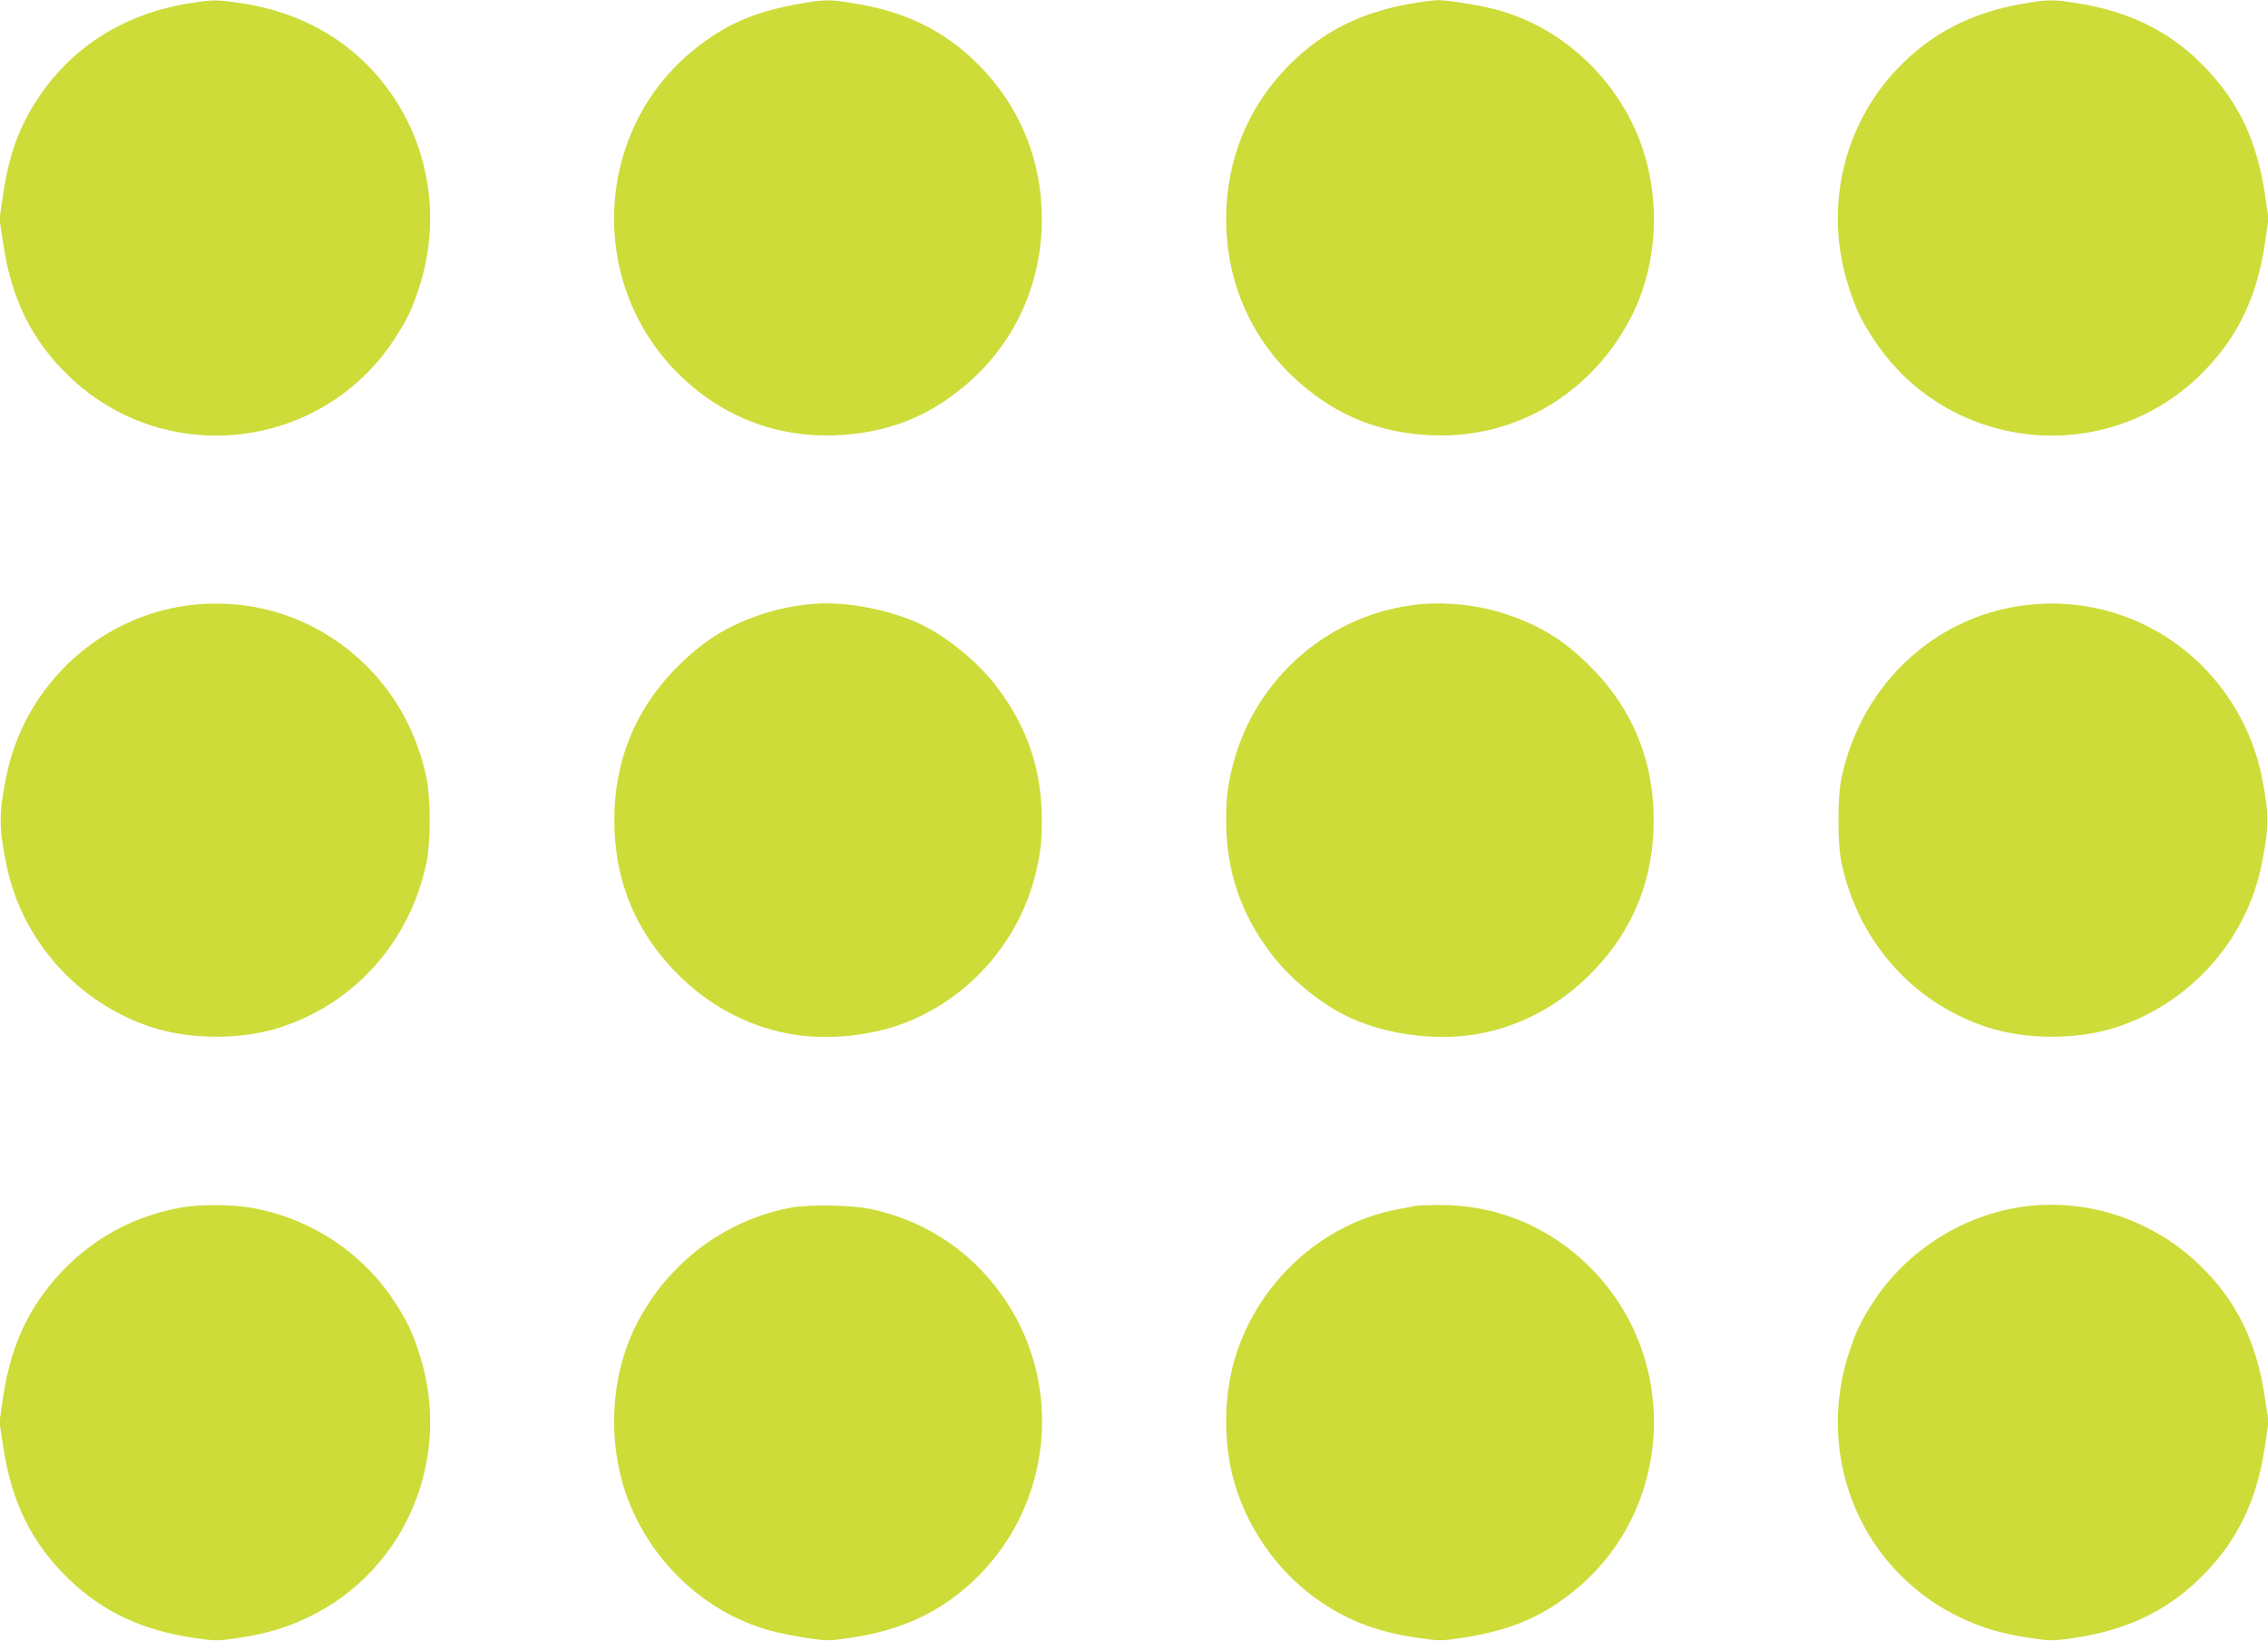
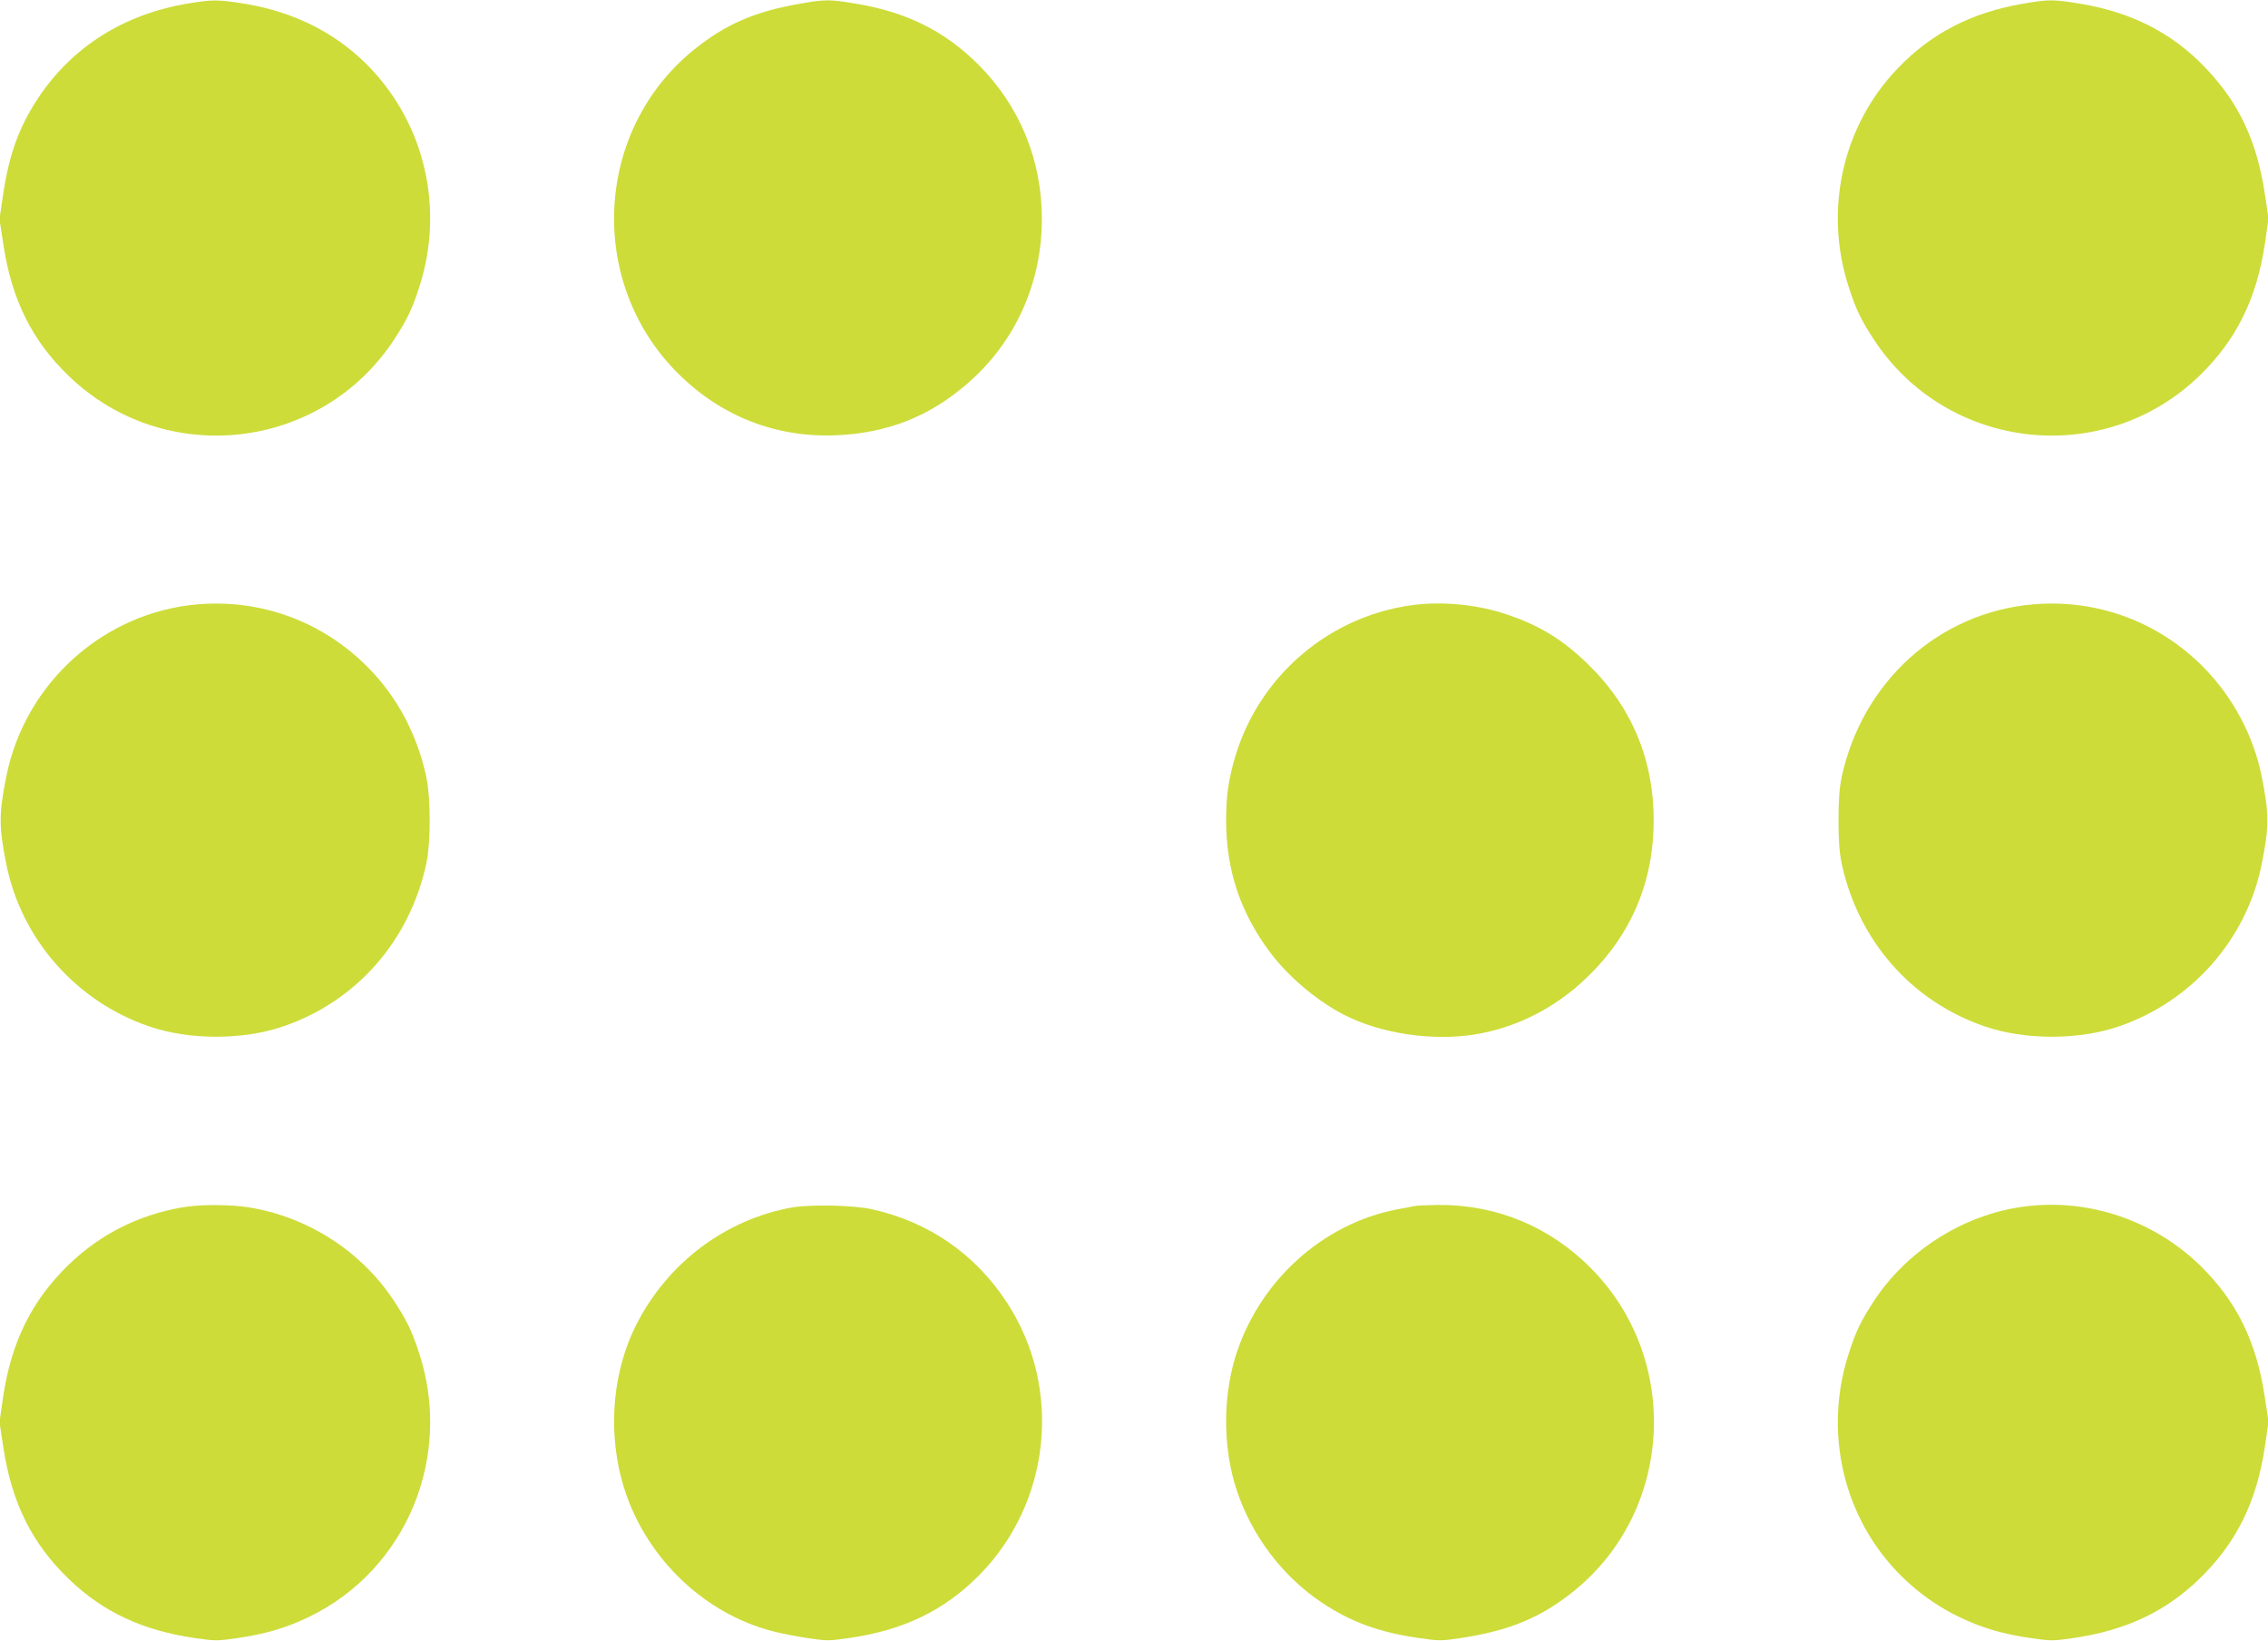
<svg xmlns="http://www.w3.org/2000/svg" version="1.0" width="1280pt" height="926pt" viewBox="0 0 1280 926" preserveAspectRatio="xMidYMid meet">
  <g transform="translate(0,926) scale(0.1,-0.1)" fill="#cddc39" stroke="none">
    <path d="M1060 9240 c-360 -60 -652 -244 -843 -531 -109 -164 -165 -318 -199 -544 l-21 -142 22 -143 c47 -312 162 -543 370 -743 540 -520 1419 -423 1833 203 74 113 103 172 143 296 119 363 67 759 -142 1073 -193 290 -486 473 -849 531 -145 23 -175 23 -314 0z" />
    <path d="M4520 9240 c-257 -44 -425 -116 -604 -261 -559 -452 -605 -1304 -97 -1819 243 -246 554 -370 896 -357 293 12 530 105 747 294 269 234 418 565 418 928 0 332 -125 637 -358 870 -190 190 -407 298 -696 345 -143 24 -169 24 -306 0z" />
-     <path d="M7966 9240 c-282 -48 -501 -157 -688 -345 -233 -233 -358 -537 -358 -870 0 -364 148 -694 418 -928 217 -189 454 -282 747 -294 476 -19 910 244 1128 682 153 309 162 706 22 1029 -149 344 -453 607 -804 695 -97 25 -267 51 -317 50 -22 0 -88 -9 -148 -19z" />
    <path d="M11417 9239 c-289 -49 -518 -167 -708 -366 -312 -326 -417 -802 -274 -1237 40 -124 69 -183 143 -296 414 -626 1293 -723 1833 -203 208 201 324 433 371 745 l21 145 -21 140 c-45 297 -146 512 -332 707 -189 200 -421 318 -715 366 -147 24 -175 24 -318 -1z" />
    <path d="M1116 5849 c-530 -45 -973 -442 -1080 -969 -43 -215 -43 -285 0 -500 86 -423 394 -772 805 -913 226 -78 532 -78 758 0 415 142 715 486 808 923 24 117 24 363 0 480 -51 242 -165 457 -331 624 -256 258 -600 385 -960 355z" />
-     <path d="M4610 5853 c-106 -7 -211 -27 -305 -58 -186 -61 -320 -141 -461 -278 -250 -240 -377 -540 -377 -887 0 -347 127 -647 377 -887 179 -174 405 -287 641 -323 192 -30 425 -6 604 60 366 134 651 449 750 827 31 117 41 196 41 323 0 283 -81 524 -251 749 -101 135 -267 274 -417 350 -164 83 -420 136 -602 124z" />
    <path d="M8020 5850 c-505 -46 -930 -407 -1060 -900 -30 -114 -40 -193 -40 -320 0 -283 81 -524 251 -749 101 -135 267 -274 417 -350 204 -104 490 -147 727 -111 236 36 462 149 641 323 250 240 377 540 377 887 0 347 -127 647 -377 887 -141 137 -275 217 -461 278 -148 49 -320 68 -475 55z" />
    <path d="M11476 5849 c-534 -45 -968 -438 -1083 -979 -12 -61 -17 -129 -17 -240 0 -111 5 -179 17 -240 93 -437 393 -781 808 -923 226 -78 532 -78 758 0 411 141 719 490 805 913 43 215 43 285 0 500 -47 232 -166 452 -334 620 -253 253 -597 379 -954 349z" />
    <path d="M1020 2444 c-243 -44 -456 -152 -631 -321 -208 -201 -324 -433 -371 -745 l-21 -145 22 -143 c47 -312 162 -543 370 -743 193 -186 416 -290 714 -333 111 -16 123 -16 235 0 163 24 278 58 408 121 548 266 812 902 619 1489 -40 124 -69 183 -143 296 -184 278 -484 471 -815 525 -111 18 -285 18 -387 -1z" />
    <path d="M4471 2445 c-378 -67 -709 -317 -884 -670 -153 -309 -162 -706 -22 -1029 149 -344 452 -607 804 -695 42 -11 127 -27 190 -37 108 -16 119 -16 235 1 305 44 532 154 728 350 408 409 477 1056 163 1540 -178 275 -443 459 -765 530 -105 23 -342 28 -449 10z" />
    <path d="M7985 2453 c-11 -2 -56 -11 -100 -19 -424 -81 -784 -410 -914 -836 -71 -236 -68 -518 9 -750 86 -258 259 -486 481 -634 162 -108 322 -167 545 -199 116 -17 127 -17 235 -1 279 42 456 116 643 267 559 452 605 1304 97 1819 -234 237 -536 362 -866 359 -60 -1 -119 -3 -130 -6z" />
    <path d="M11384 2444 c-323 -54 -625 -250 -806 -524 -74 -113 -103 -172 -143 -296 -119 -363 -67 -759 142 -1073 118 -177 285 -323 477 -416 130 -63 245 -97 409 -121 111 -16 123 -16 235 0 297 43 520 147 713 333 208 201 324 432 371 745 l21 145 -22 143 c-47 312 -162 543 -370 743 -274 263 -658 383 -1027 321z" />
  </g>
</svg>